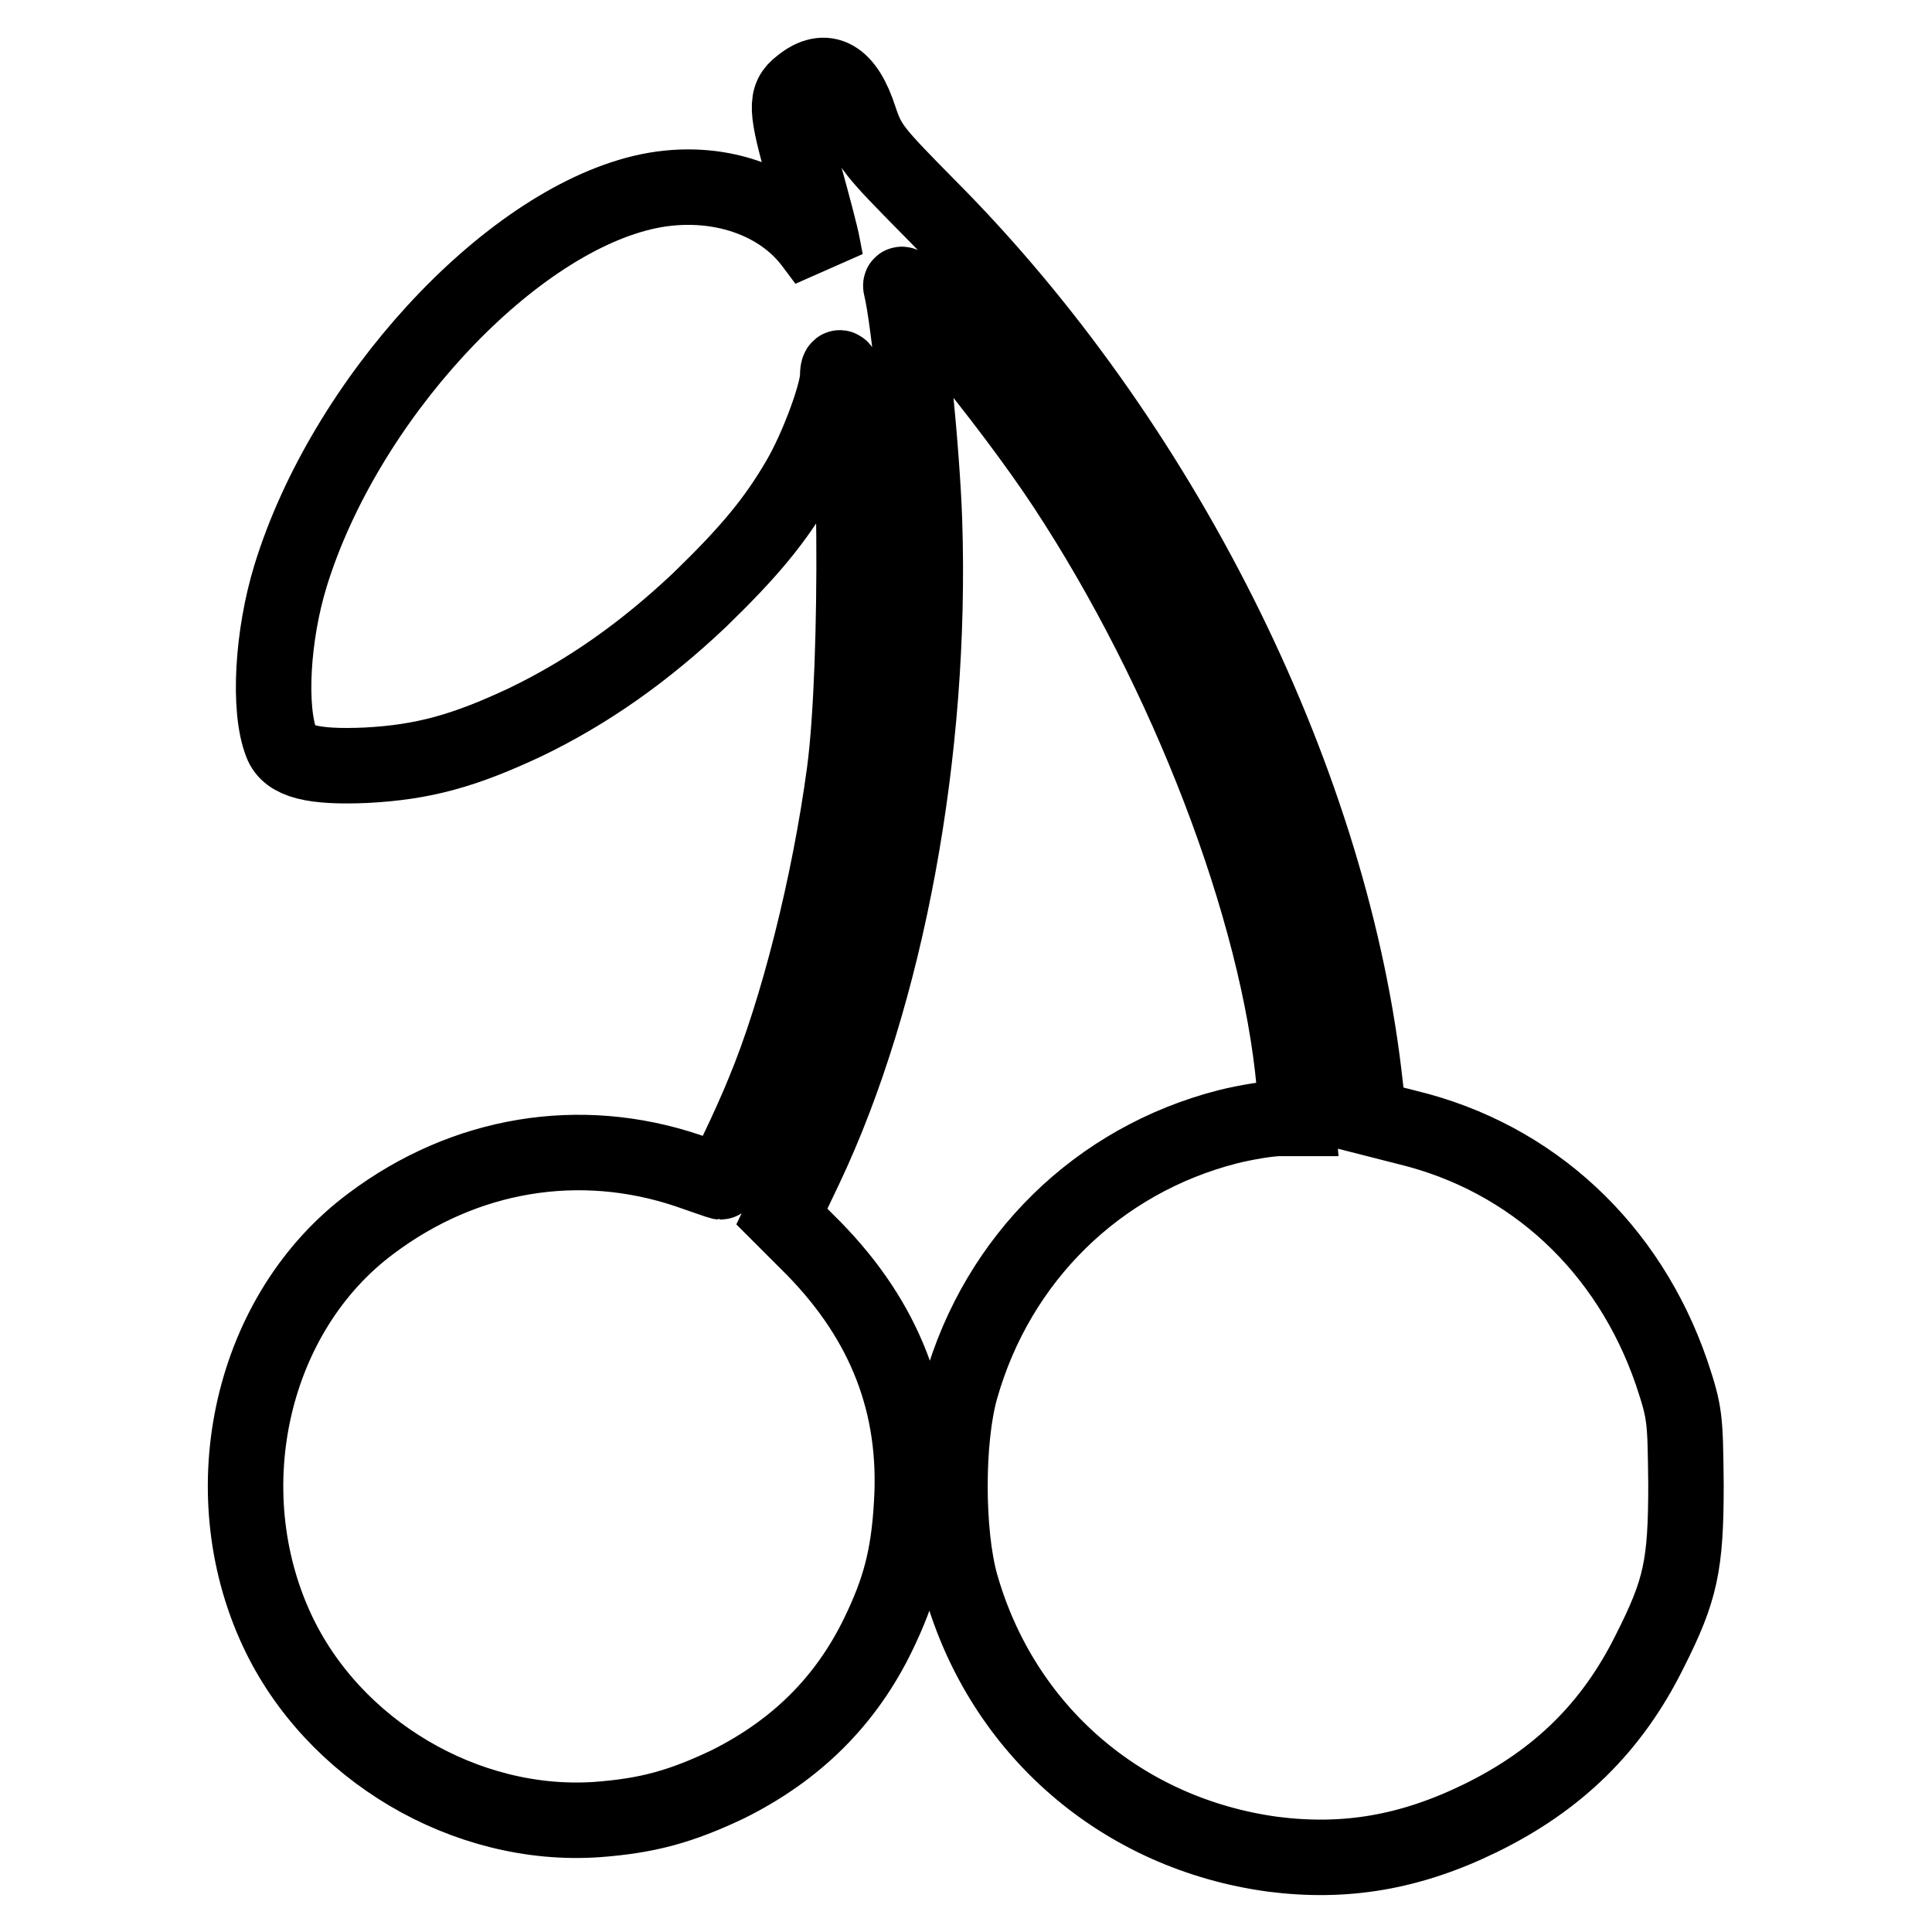
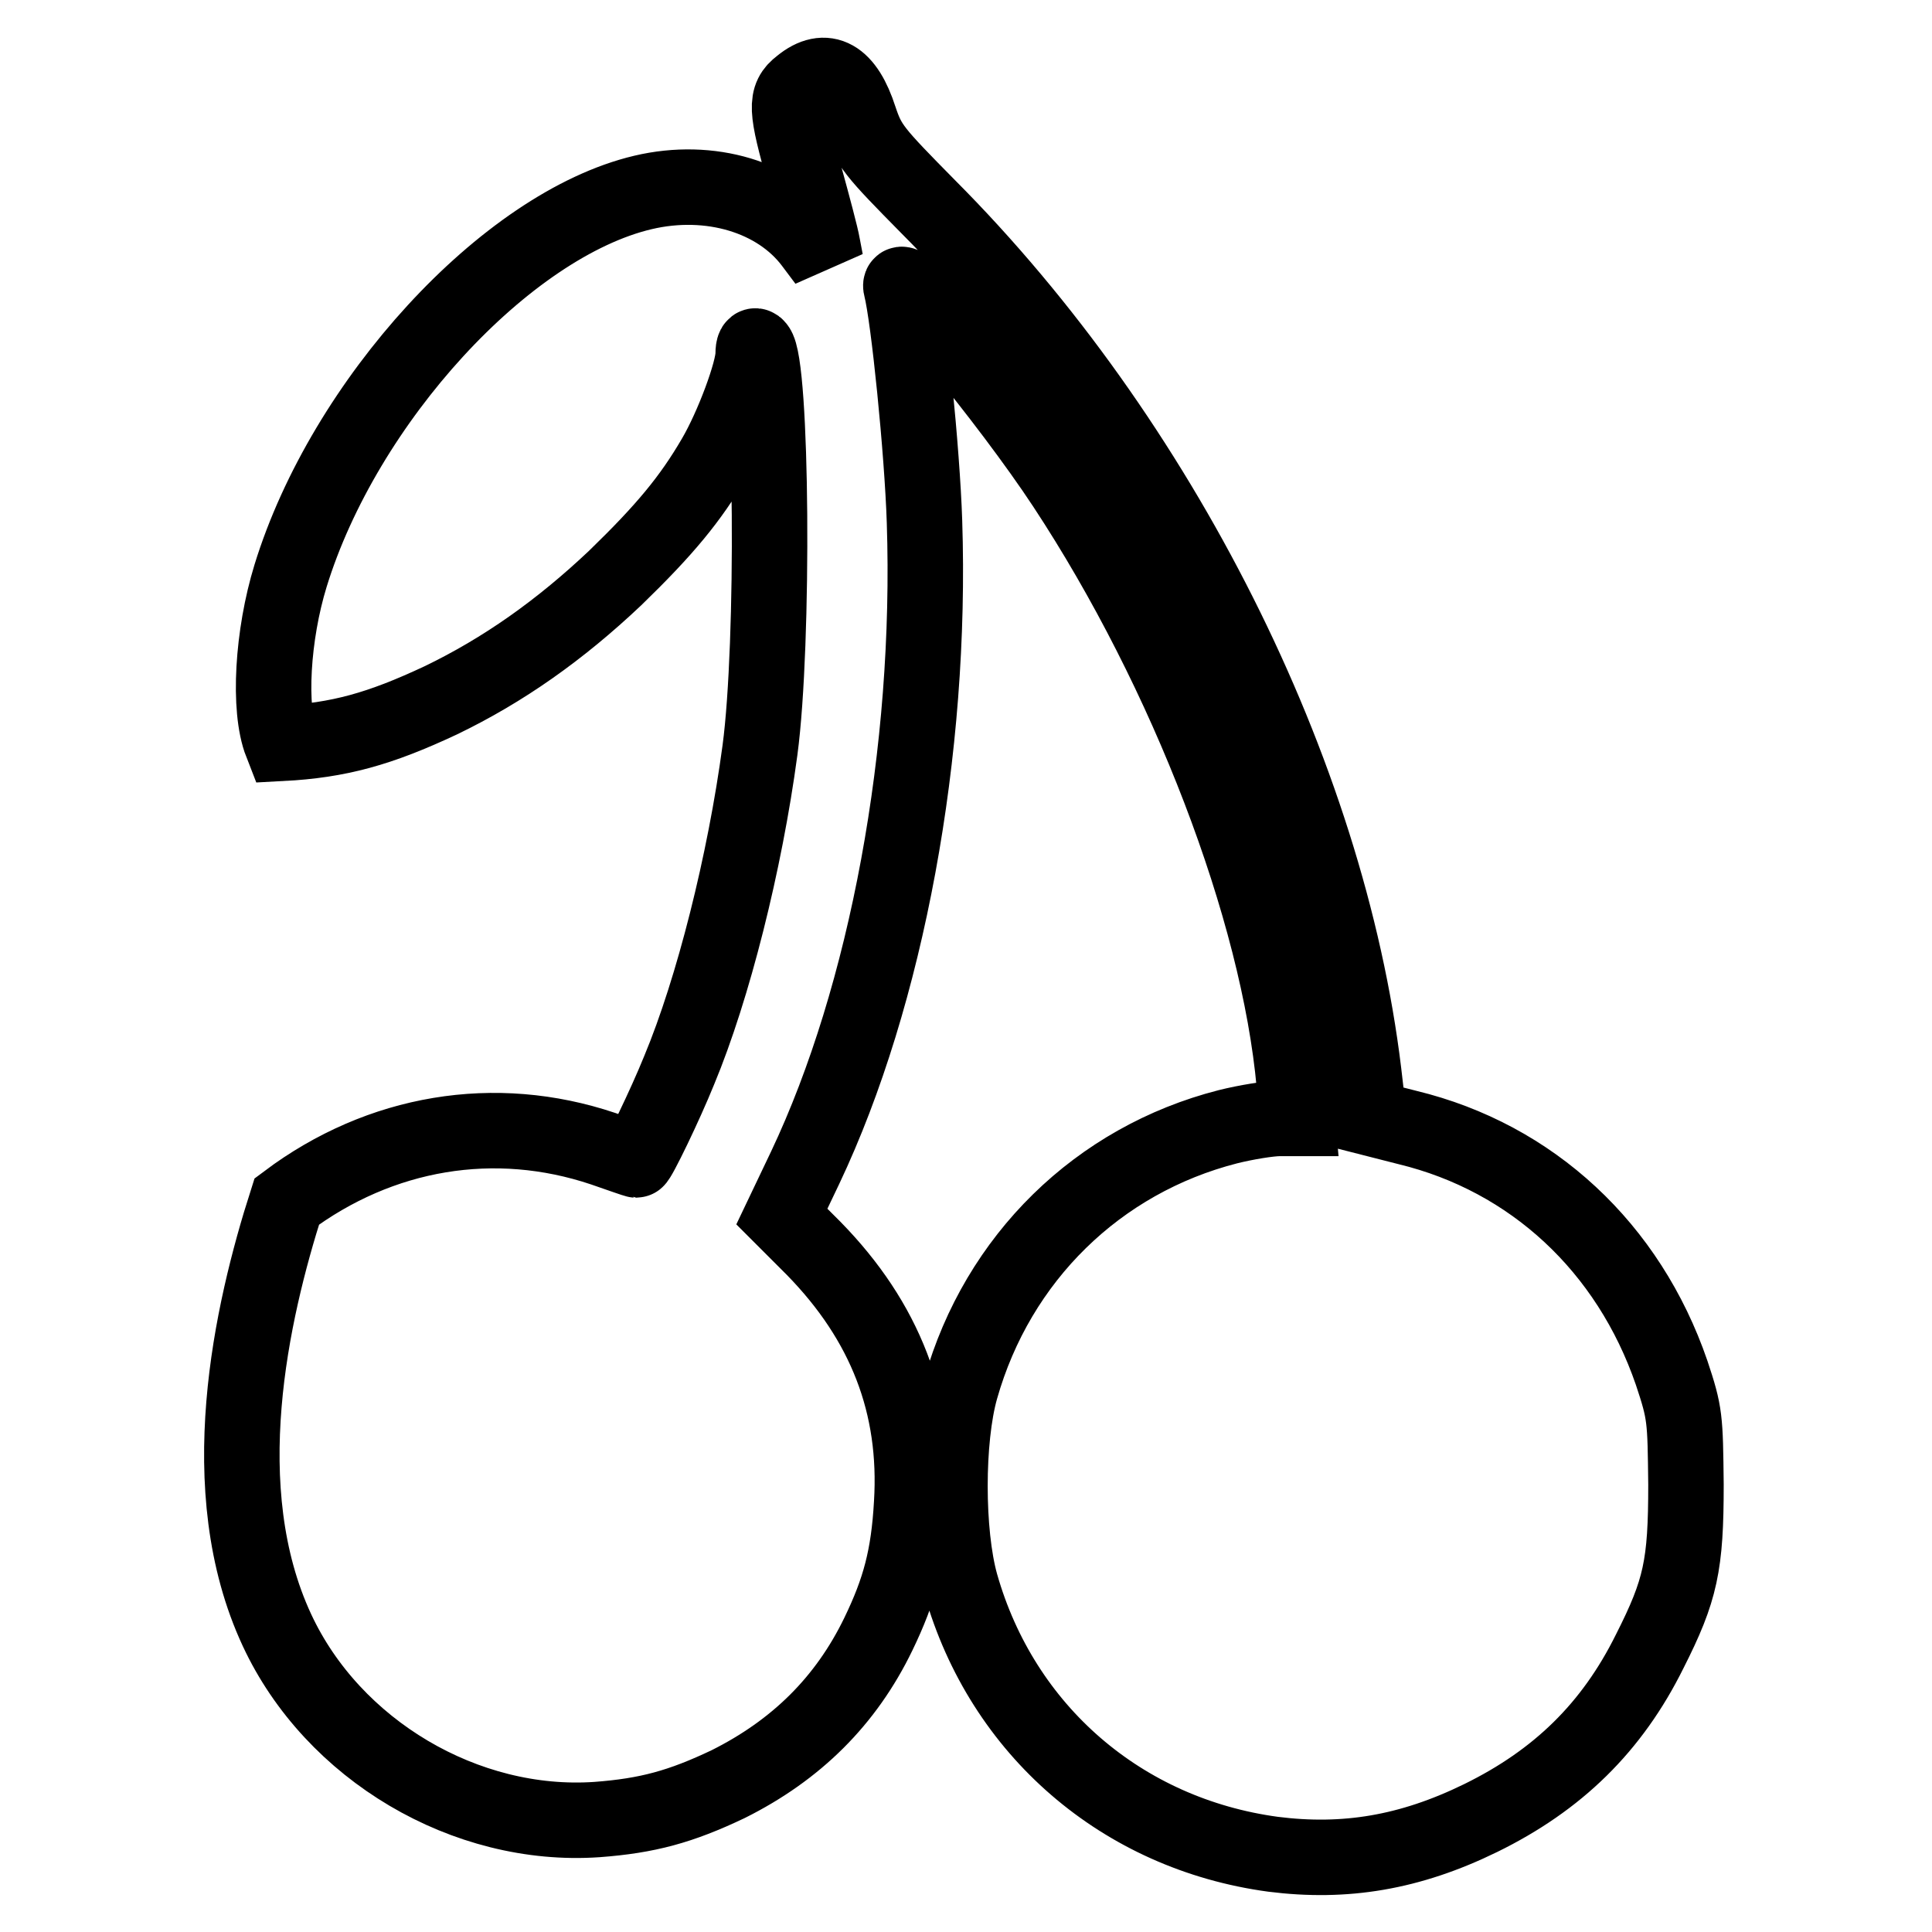
<svg xmlns="http://www.w3.org/2000/svg" version="1.1" x="0px" y="0px" viewBox="0 0 256 256" enable-background="new 0 0 256 256" xml:space="preserve">
  <g>
    <g>
      <g>
-         <path stroke-width="10" fill-opacity="0" stroke="#000000" d="M106.1,11.3c-2.1,1.6-2,3.1,0.5,11.9c1.1,4,2.2,8.1,2.4,9.3l0.4,2.1l-1.8-2.4c-4.6-6.1-13.5-8.8-22.4-6.7C67,29.8,45.6,53.2,38.5,76.3c-2.4,7.8-3,17.6-1.2,22.2c0.9,2.4,4.2,3.2,11.2,2.9c7.6-0.4,13-1.9,21.1-5.7c8.3-4,15.8-9.3,23.1-16.2c6.6-6.4,10-10.5,13.2-16c2.4-4.1,5.1-11.4,5.1-13.7c0-0.9,0.2-1.3,0.5-0.9c2,2.1,2.3,39.2,0.4,53.4c-2,14.9-6.2,31.6-10.7,42.4c-1.9,4.7-5.4,11.9-5.7,11.9c-0.1,0-2.1-0.7-4.4-1.5c-14.3-4.8-29.5-2.3-41.9,7C33.3,173.9,28,197.3,36.7,216c7.4,15.9,25,26.3,42.4,25.1c6.7-0.5,11.1-1.7,17.4-4.7c9-4.5,15.6-11,19.9-19.9c2.8-5.8,4-10.2,4.4-17.3c0.8-13-3.5-24.1-13-33.8l-4.2-4.2l3.1-6.5c10.8-22.8,16.8-55.2,15.8-85.6c-0.3-9.3-2.1-27.1-3.1-31c-0.9-3.4,14.2,14.9,21.7,26.3c16.2,24.6,28.3,56.1,30.4,79.3l0.4,4.5h-2.4c-1.3,0-4.4,0.5-6.8,1.1c-17.2,4.4-30.5,17.4-35.4,34.7c-1.9,6.7-1.9,19.1,0,25.9c5.5,19.4,21.4,33.1,41.4,35.8c9.5,1.2,18.1-0.2,27.5-4.8c10.2-5,17.4-12,22.4-22.1c4.1-8.1,4.8-11.4,4.8-22.1c-0.1-8.8-0.1-9.4-1.9-14.8c-5.7-16.6-18.5-28.5-35-32.5l-5.1-1.3l-0.7-6c-4.8-39.7-27-83.9-57.7-114.7c-7.2-7.3-7.9-8.1-9.1-11.7C112.1,10.1,109.4,8.6,106.1,11.3z" />
+         <path stroke-width="10" fill-opacity="0" stroke="#000000" d="M106.1,11.3c-2.1,1.6-2,3.1,0.5,11.9c1.1,4,2.2,8.1,2.4,9.3l0.4,2.1l-1.8-2.4c-4.6-6.1-13.5-8.8-22.4-6.7C67,29.8,45.6,53.2,38.5,76.3c-2.4,7.8-3,17.6-1.2,22.2c7.6-0.4,13-1.9,21.1-5.7c8.3-4,15.8-9.3,23.1-16.2c6.6-6.4,10-10.5,13.2-16c2.4-4.1,5.1-11.4,5.1-13.7c0-0.9,0.2-1.3,0.5-0.9c2,2.1,2.3,39.2,0.4,53.4c-2,14.9-6.2,31.6-10.7,42.4c-1.9,4.7-5.4,11.9-5.7,11.9c-0.1,0-2.1-0.7-4.4-1.5c-14.3-4.8-29.5-2.3-41.9,7C33.3,173.9,28,197.3,36.7,216c7.4,15.9,25,26.3,42.4,25.1c6.7-0.5,11.1-1.7,17.4-4.7c9-4.5,15.6-11,19.9-19.9c2.8-5.8,4-10.2,4.4-17.3c0.8-13-3.5-24.1-13-33.8l-4.2-4.2l3.1-6.5c10.8-22.8,16.8-55.2,15.8-85.6c-0.3-9.3-2.1-27.1-3.1-31c-0.9-3.4,14.2,14.9,21.7,26.3c16.2,24.6,28.3,56.1,30.4,79.3l0.4,4.5h-2.4c-1.3,0-4.4,0.5-6.8,1.1c-17.2,4.4-30.5,17.4-35.4,34.7c-1.9,6.7-1.9,19.1,0,25.9c5.5,19.4,21.4,33.1,41.4,35.8c9.5,1.2,18.1-0.2,27.5-4.8c10.2-5,17.4-12,22.4-22.1c4.1-8.1,4.8-11.4,4.8-22.1c-0.1-8.8-0.1-9.4-1.9-14.8c-5.7-16.6-18.5-28.5-35-32.5l-5.1-1.3l-0.7-6c-4.8-39.7-27-83.9-57.7-114.7c-7.2-7.3-7.9-8.1-9.1-11.7C112.1,10.1,109.4,8.6,106.1,11.3z" />
      </g>
    </g>
  </g>
</svg>